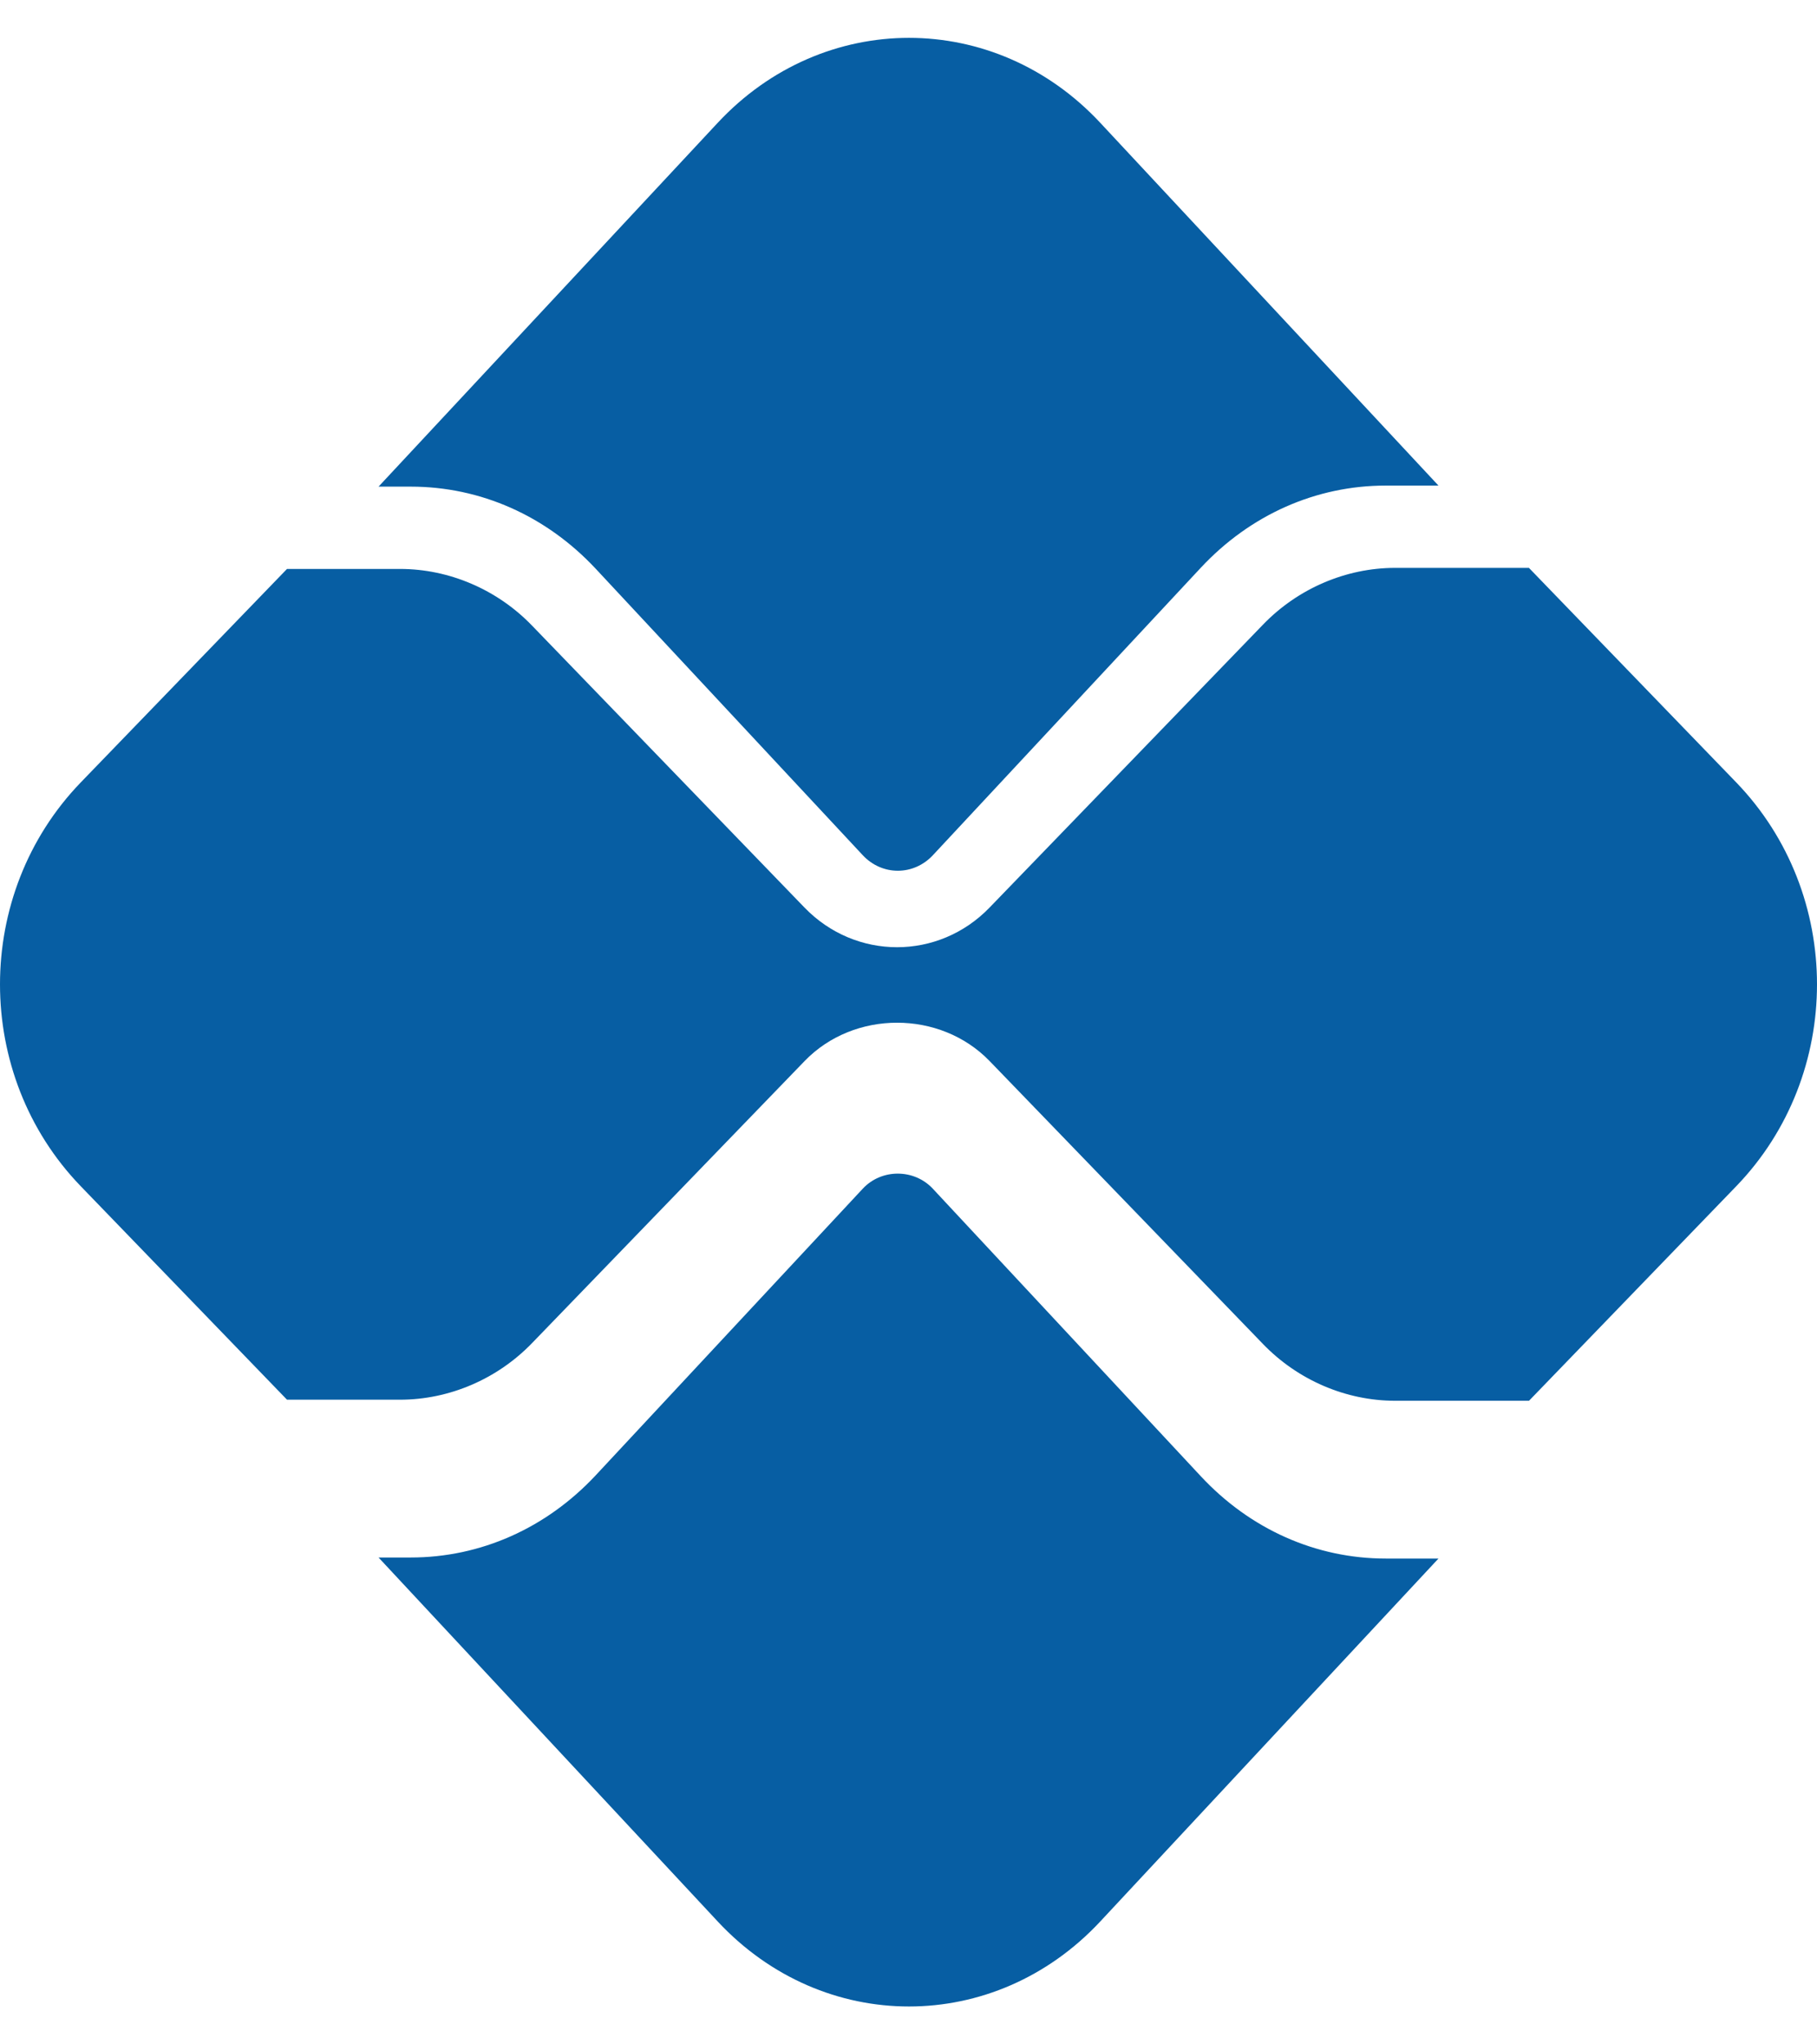
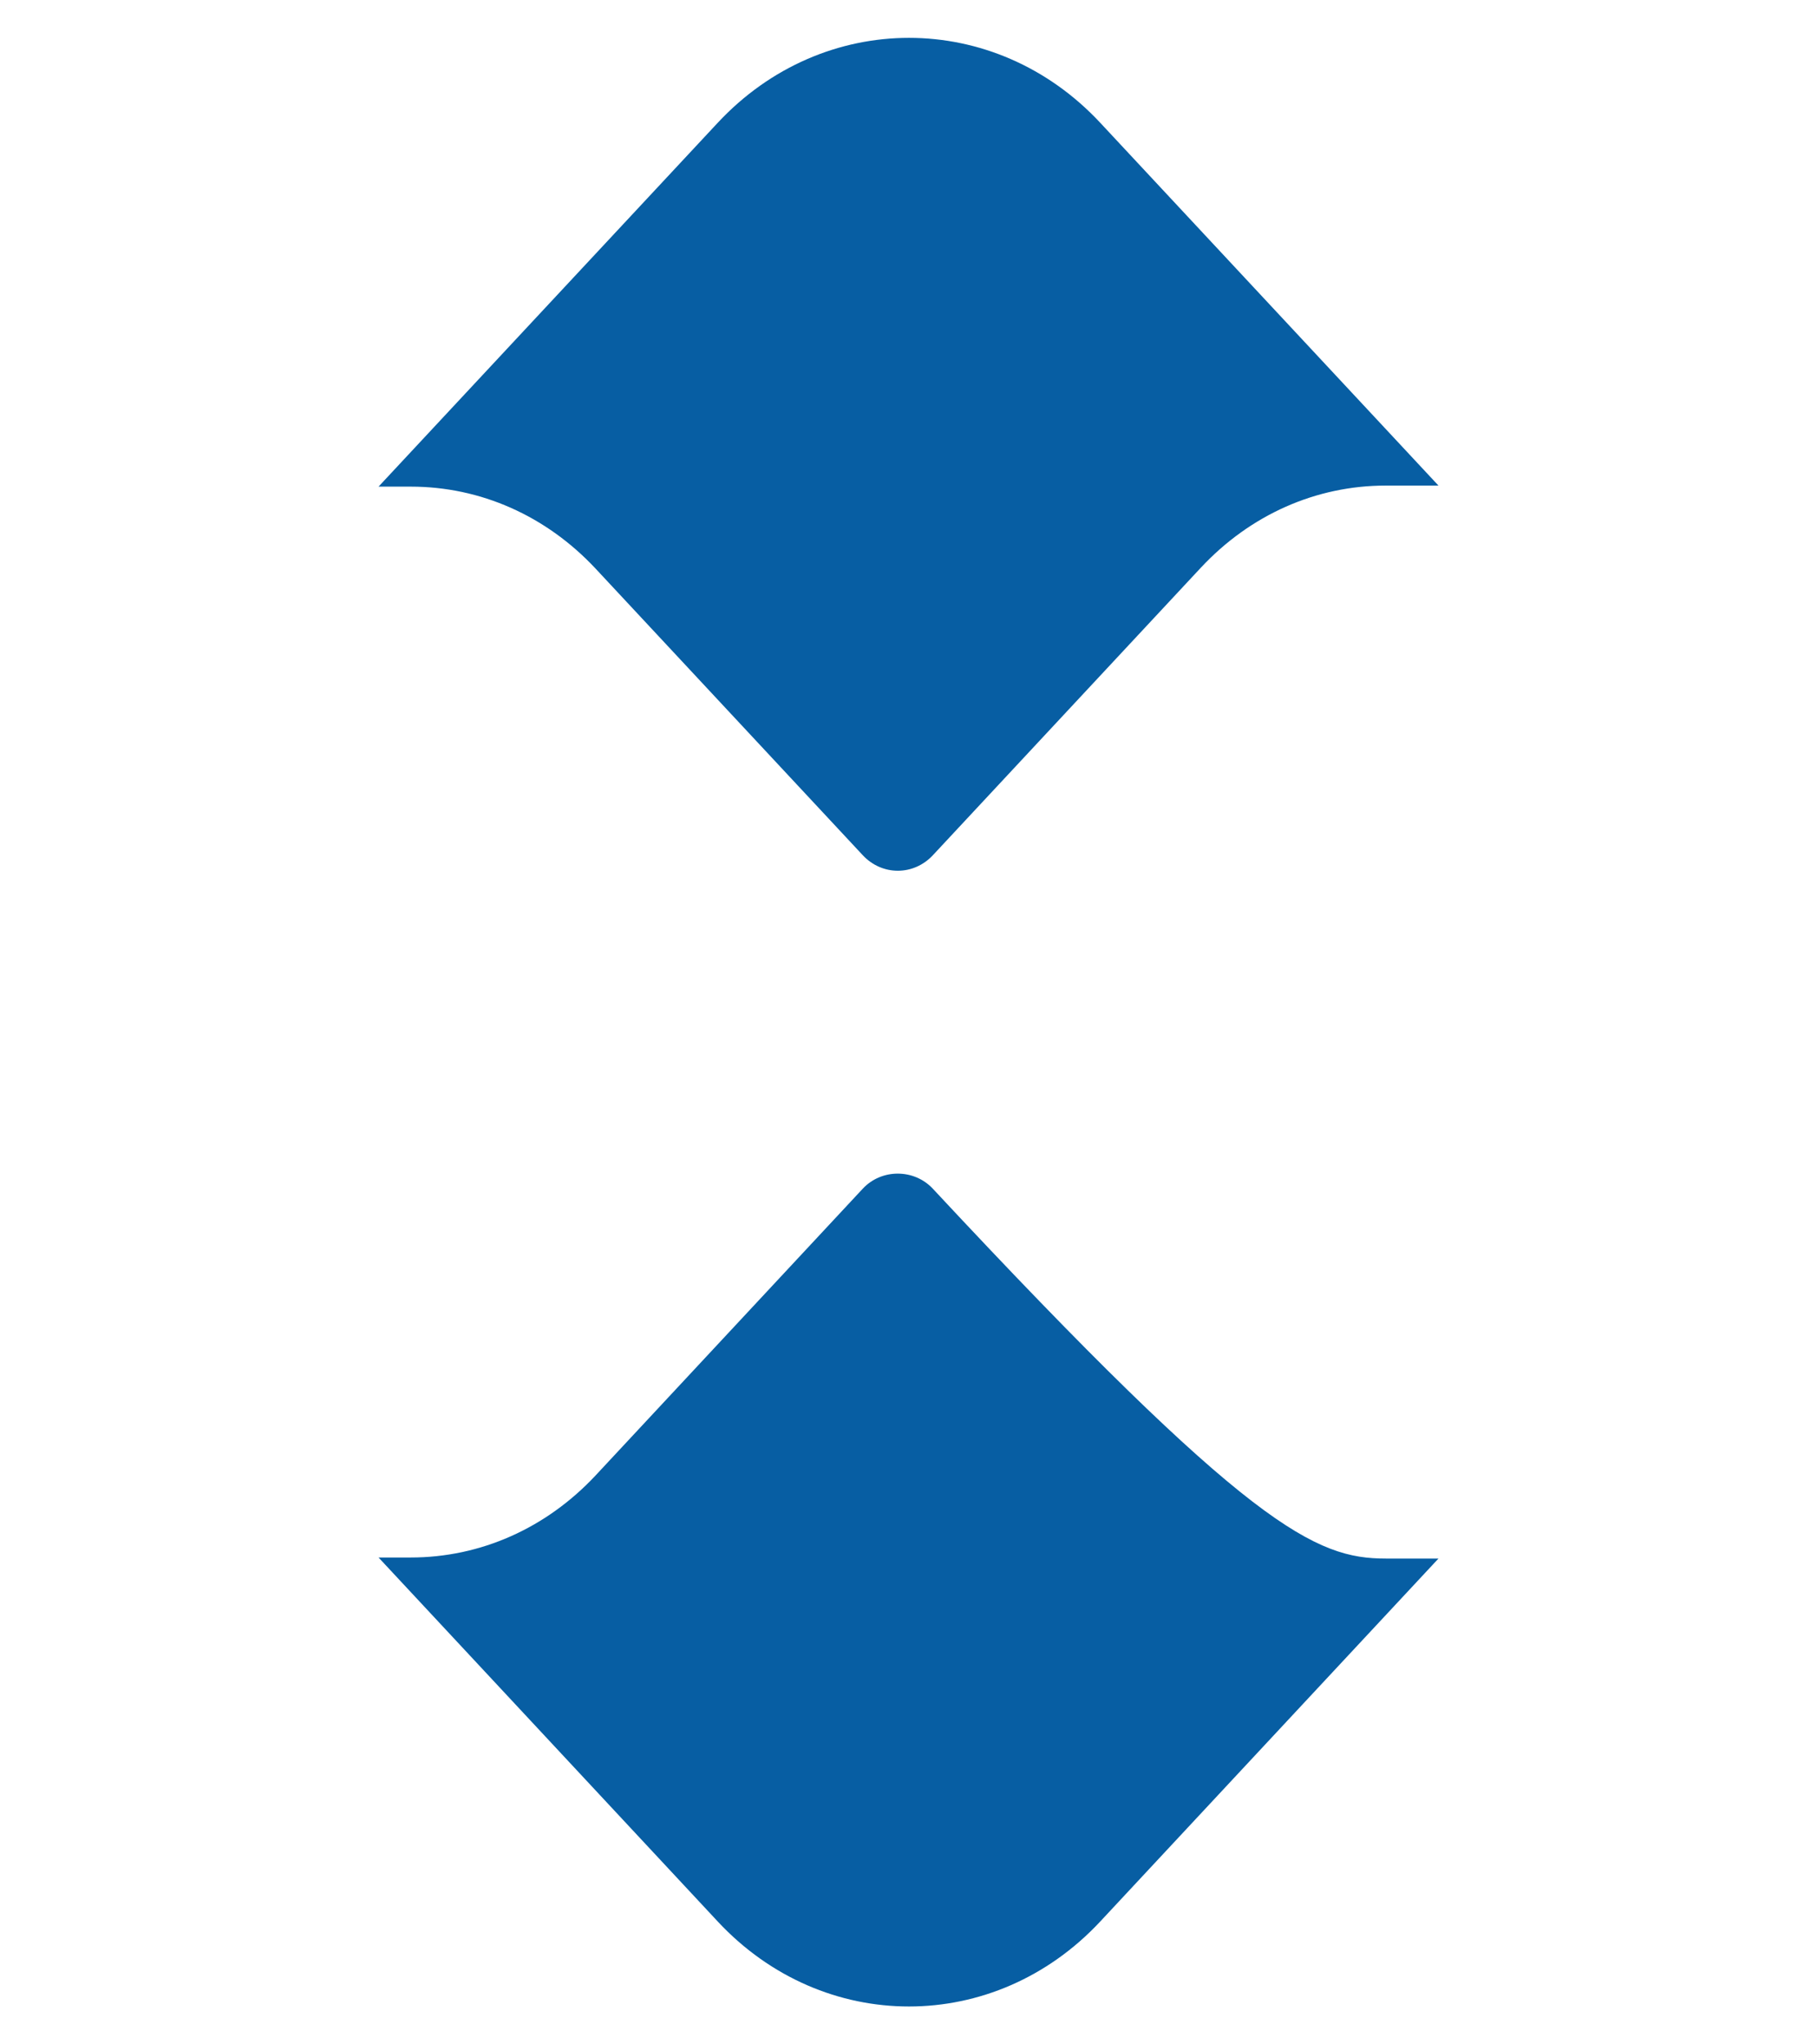
<svg xmlns="http://www.w3.org/2000/svg" width="24" height="27" viewBox="0 0 24 27" fill="none">
-   <path d="M5.425 20.57C6.347 20.57 7.215 20.184 7.868 19.485L11.395 15.7C11.643 15.433 12.074 15.434 12.322 15.7L15.862 19.498C16.515 20.198 17.382 20.584 18.305 20.584H19L14.533 25.377C13.137 26.874 10.875 26.874 9.48 25.377L5 20.57H5.425Z" fill="#075ea3" />
+   <path d="M5.425 20.57C6.347 20.57 7.215 20.184 7.868 19.485L11.395 15.7C11.643 15.433 12.074 15.434 12.322 15.7C16.515 20.198 17.382 20.584 18.305 20.584H19L14.533 25.377C13.137 26.874 10.875 26.874 9.48 25.377L5 20.57H5.425Z" fill="#075ea3" />
  <path d="M18.305 6.413C17.382 6.413 16.515 6.798 15.862 7.497L12.322 11.295C12.067 11.568 11.651 11.569 11.395 11.294L7.868 7.511C7.215 6.812 6.348 6.427 5.425 6.427H5L9.48 1.622C10.875 0.126 13.138 0.126 14.533 1.622L19 6.413H18.305Z" fill="#075ea3" />
-   <path d="M1.068 10.332L3.791 7.514H5.283C5.933 7.514 6.568 7.786 7.027 8.262L10.627 11.987C10.964 12.335 11.406 12.51 11.849 12.51C12.291 12.51 12.734 12.335 13.07 11.987L16.684 8.248C17.143 7.773 17.778 7.5 18.428 7.5L20.195 7.5L22.932 10.332C24.356 11.806 24.356 14.195 22.932 15.668L20.196 18.5H18.428C17.778 18.5 17.143 18.227 16.684 17.752L13.071 14.013C12.418 13.338 11.279 13.338 10.627 14.014L7.027 17.739C6.568 18.214 5.933 18.486 5.283 18.486H3.791L1.068 15.668C-0.356 14.195 -0.356 11.806 1.068 10.332Z" fill="#075ea3" />
</svg>